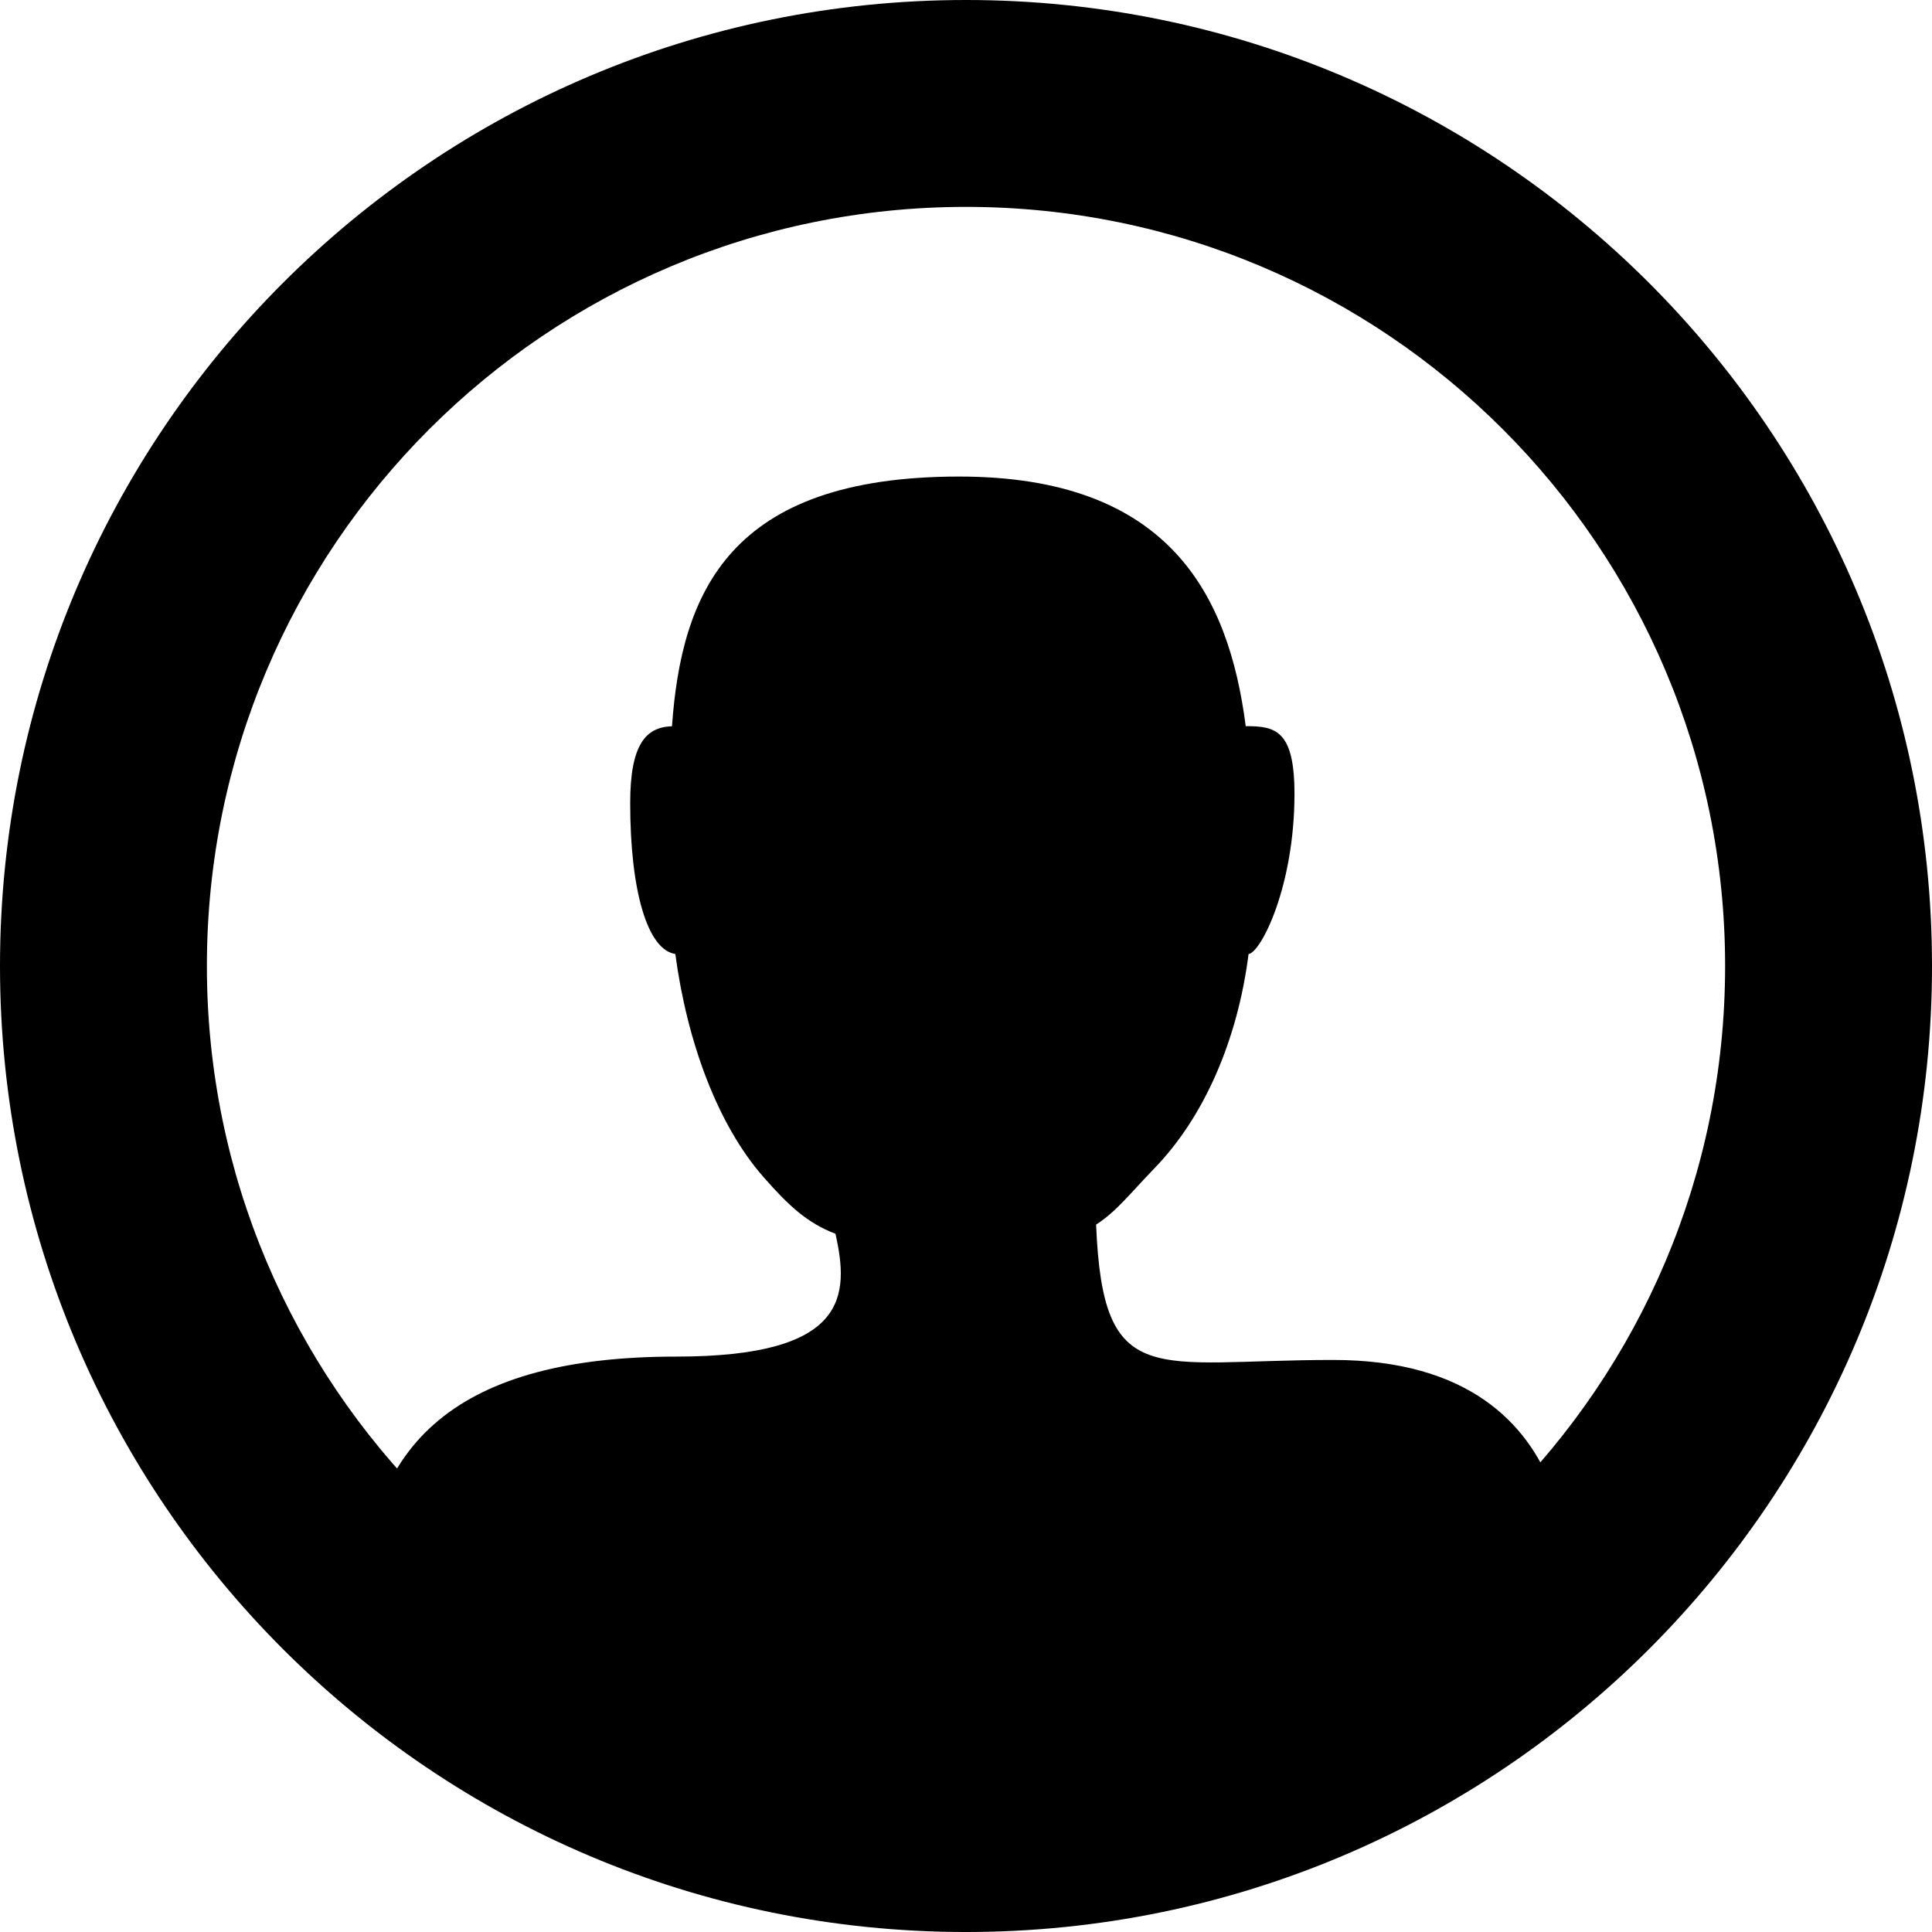
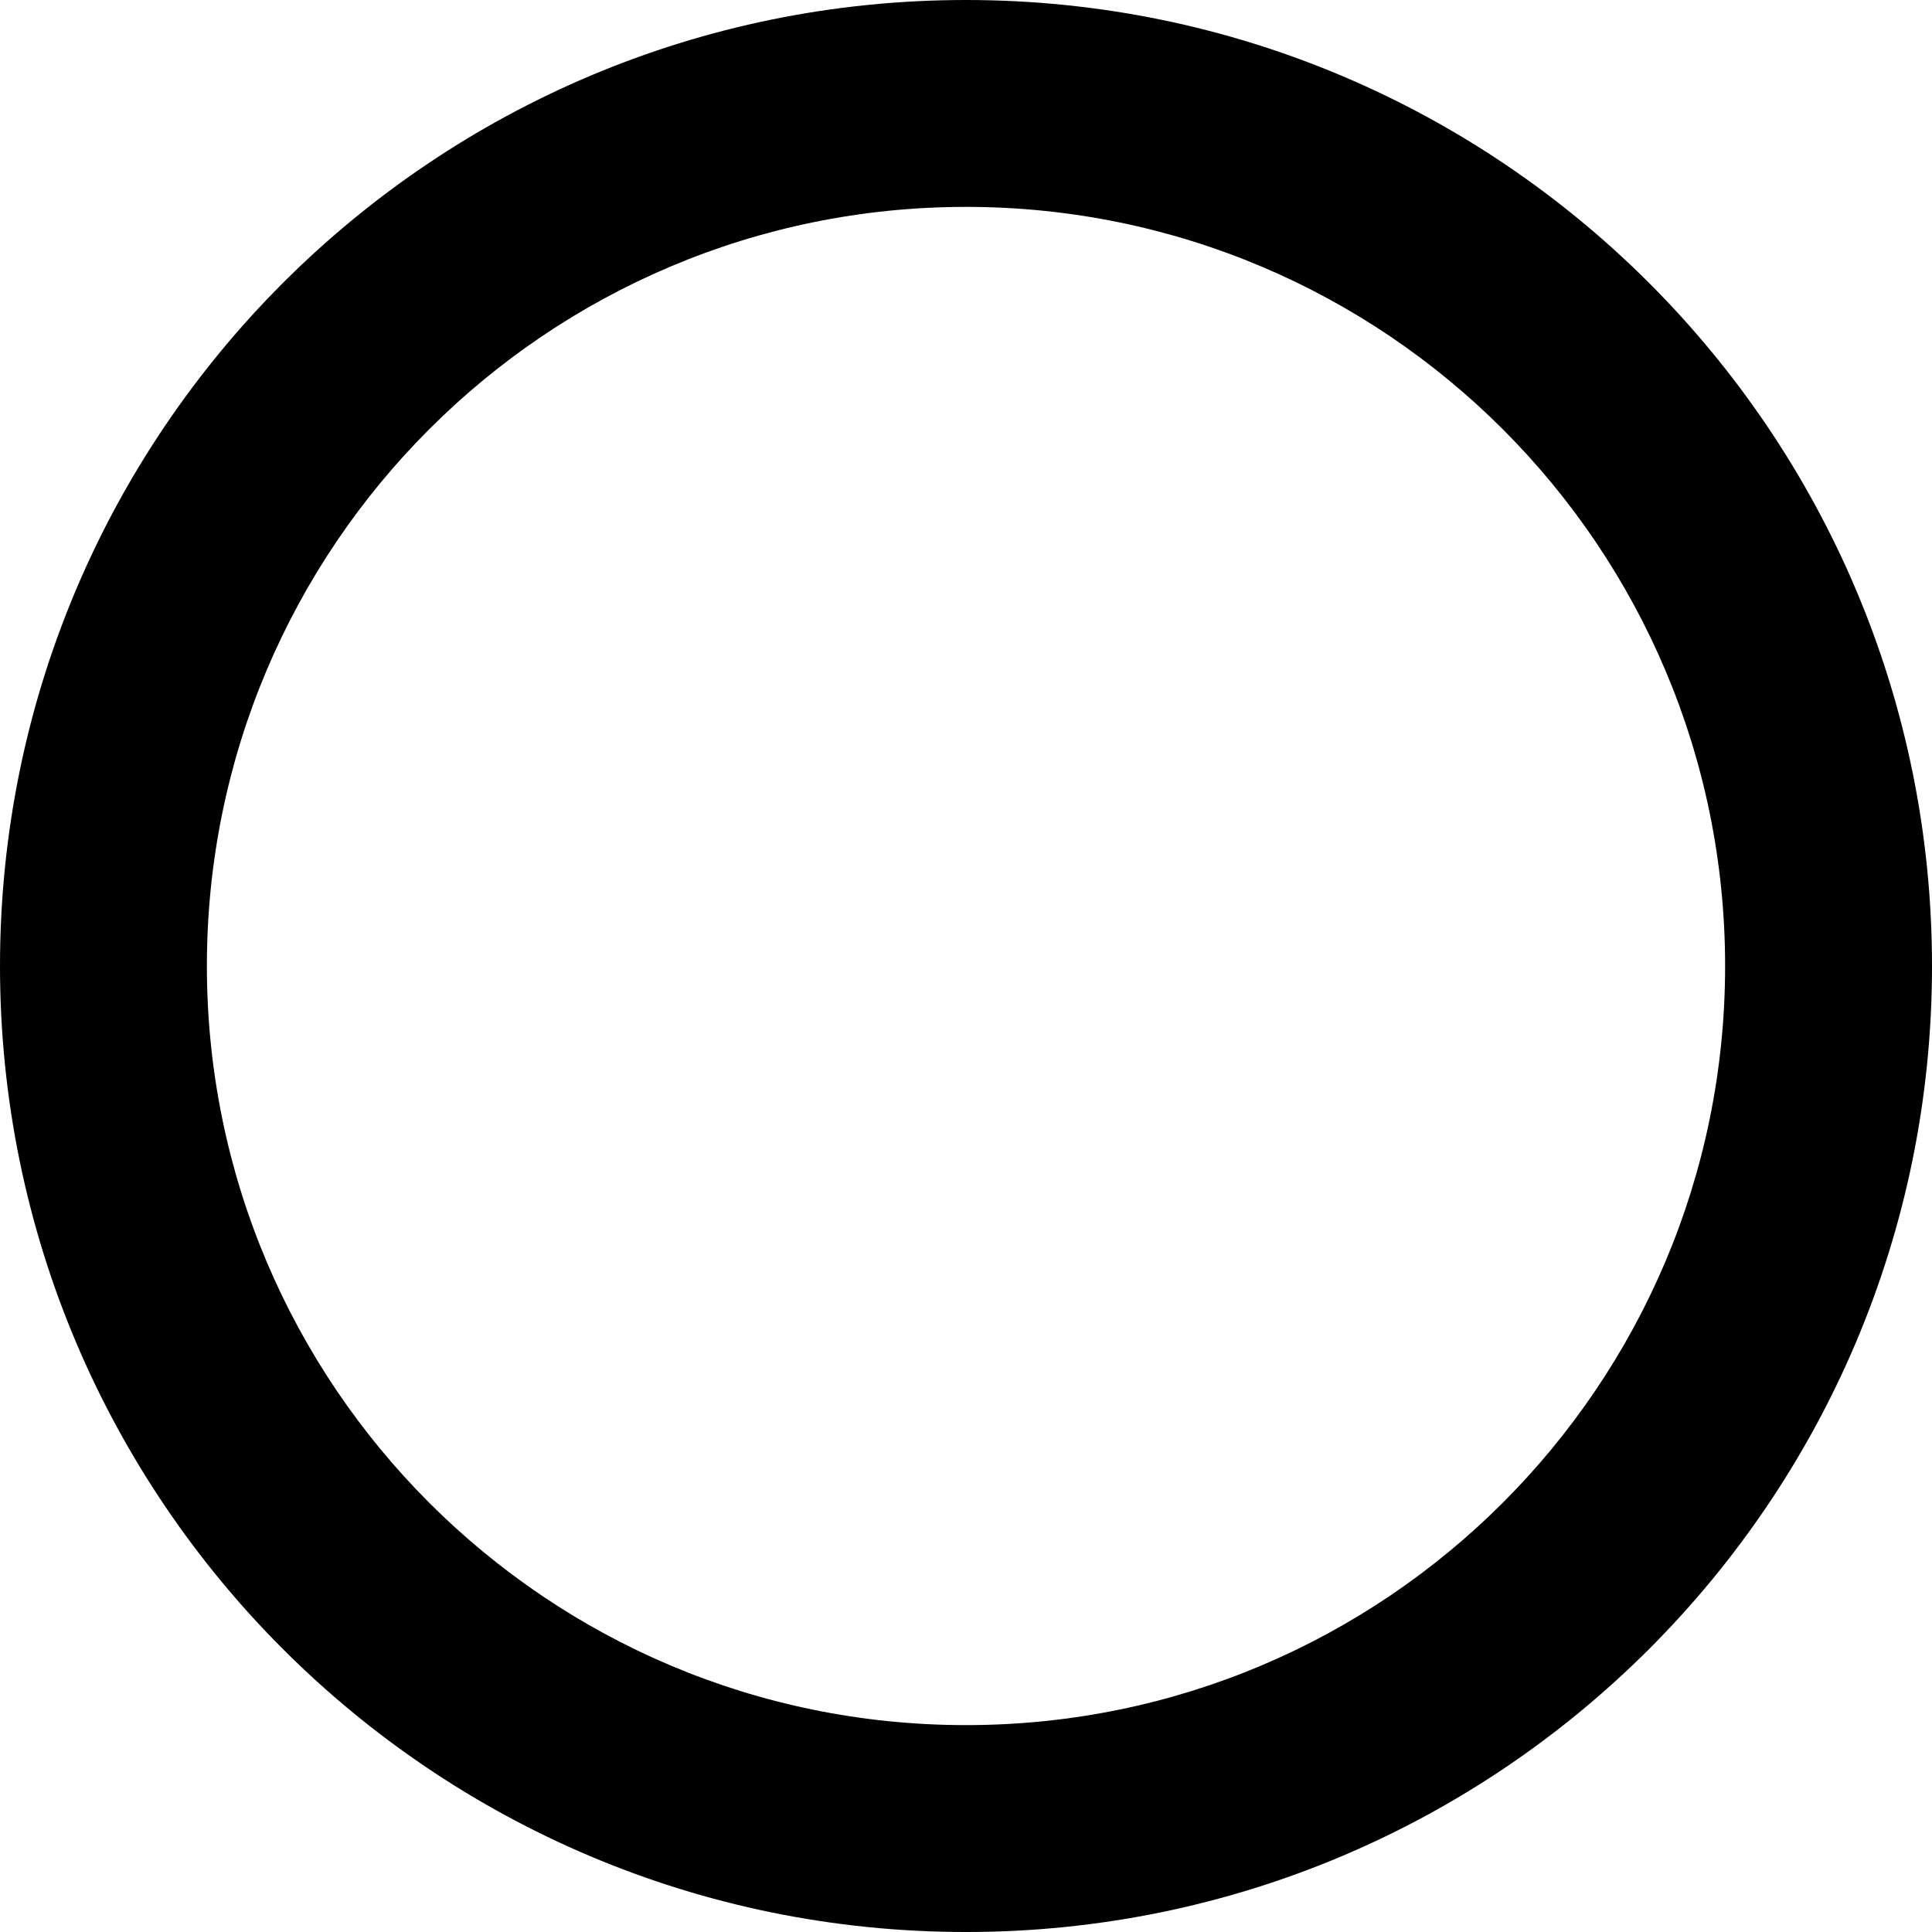
<svg xmlns="http://www.w3.org/2000/svg" version="1.1" id="图层_1" width="249.999" height="250" viewBox="0 0 249.999 250" style="overflow:visible;enable-background:new 0 0 249.999 250;" xml:space="preserve">
-   <path d="M125,0C55.964,0,0,55.964,0,125c0,69.035,55.964,125,125,125c69.035,0,125-55.965,125-125C249.999,55.964,194.034,0,125,0z   M125,223.228c-54.25,0-98.229-43.979-98.229-98.229c0-54.249,43.979-98.228,98.229-98.228c54.249,0,98.228,43.979,98.228,98.228  C223.228,179.249,179.249,223.228,125,223.228z" />
-   <path d="M172.528,175.976c-23.208,0-29.818,4.172-30.693-17.518c2.62-1.668,4.433-4.066,7.567-7.303  c6.434-6.646,10.749-16.608,12.16-27.697c1.619-0.231,5.942-8.779,5.942-20.742c0-8.146-2.425-8.751-6.183-8.751  c-0.041,0-0.083,0.005-0.124,0.007c-2.194-16.992-9.916-32.306-37.086-32.306c-29.723,0-35.92,14.961-37.158,32.311  c-3.394,0.11-5.407,2.355-5.407,9.933c0,11.393,2.24,19.005,5.839,19.533c1.515,11.315,5.438,22.068,11.418,28.875  c3.197,3.642,5.638,5.942,9.305,7.328c1.787,7.978,1.71,15.897-20.586,15.897c-27.755,0-40.628,10.746-40.628,33.434h156.006  C202.901,208.979,207.53,175.976,172.528,175.976z" />
-   <ellipse cx="125" cy="204.611" rx="75.826" ry="23.021" />
+   <path d="M125,0C55.964,0,0,55.964,0,125c0,69.035,55.964,125,125,125c69.035,0,125-55.965,125-125C249.999,55.964,194.034,0,125,0z   M125,223.228c-54.25,0-98.229-43.979-98.229-98.229c0-54.249,43.979-98.228,98.229-98.228c54.249,0,98.228,43.979,98.228,98.228  C223.228,179.249,179.249,223.228,125,223.228" />
</svg>